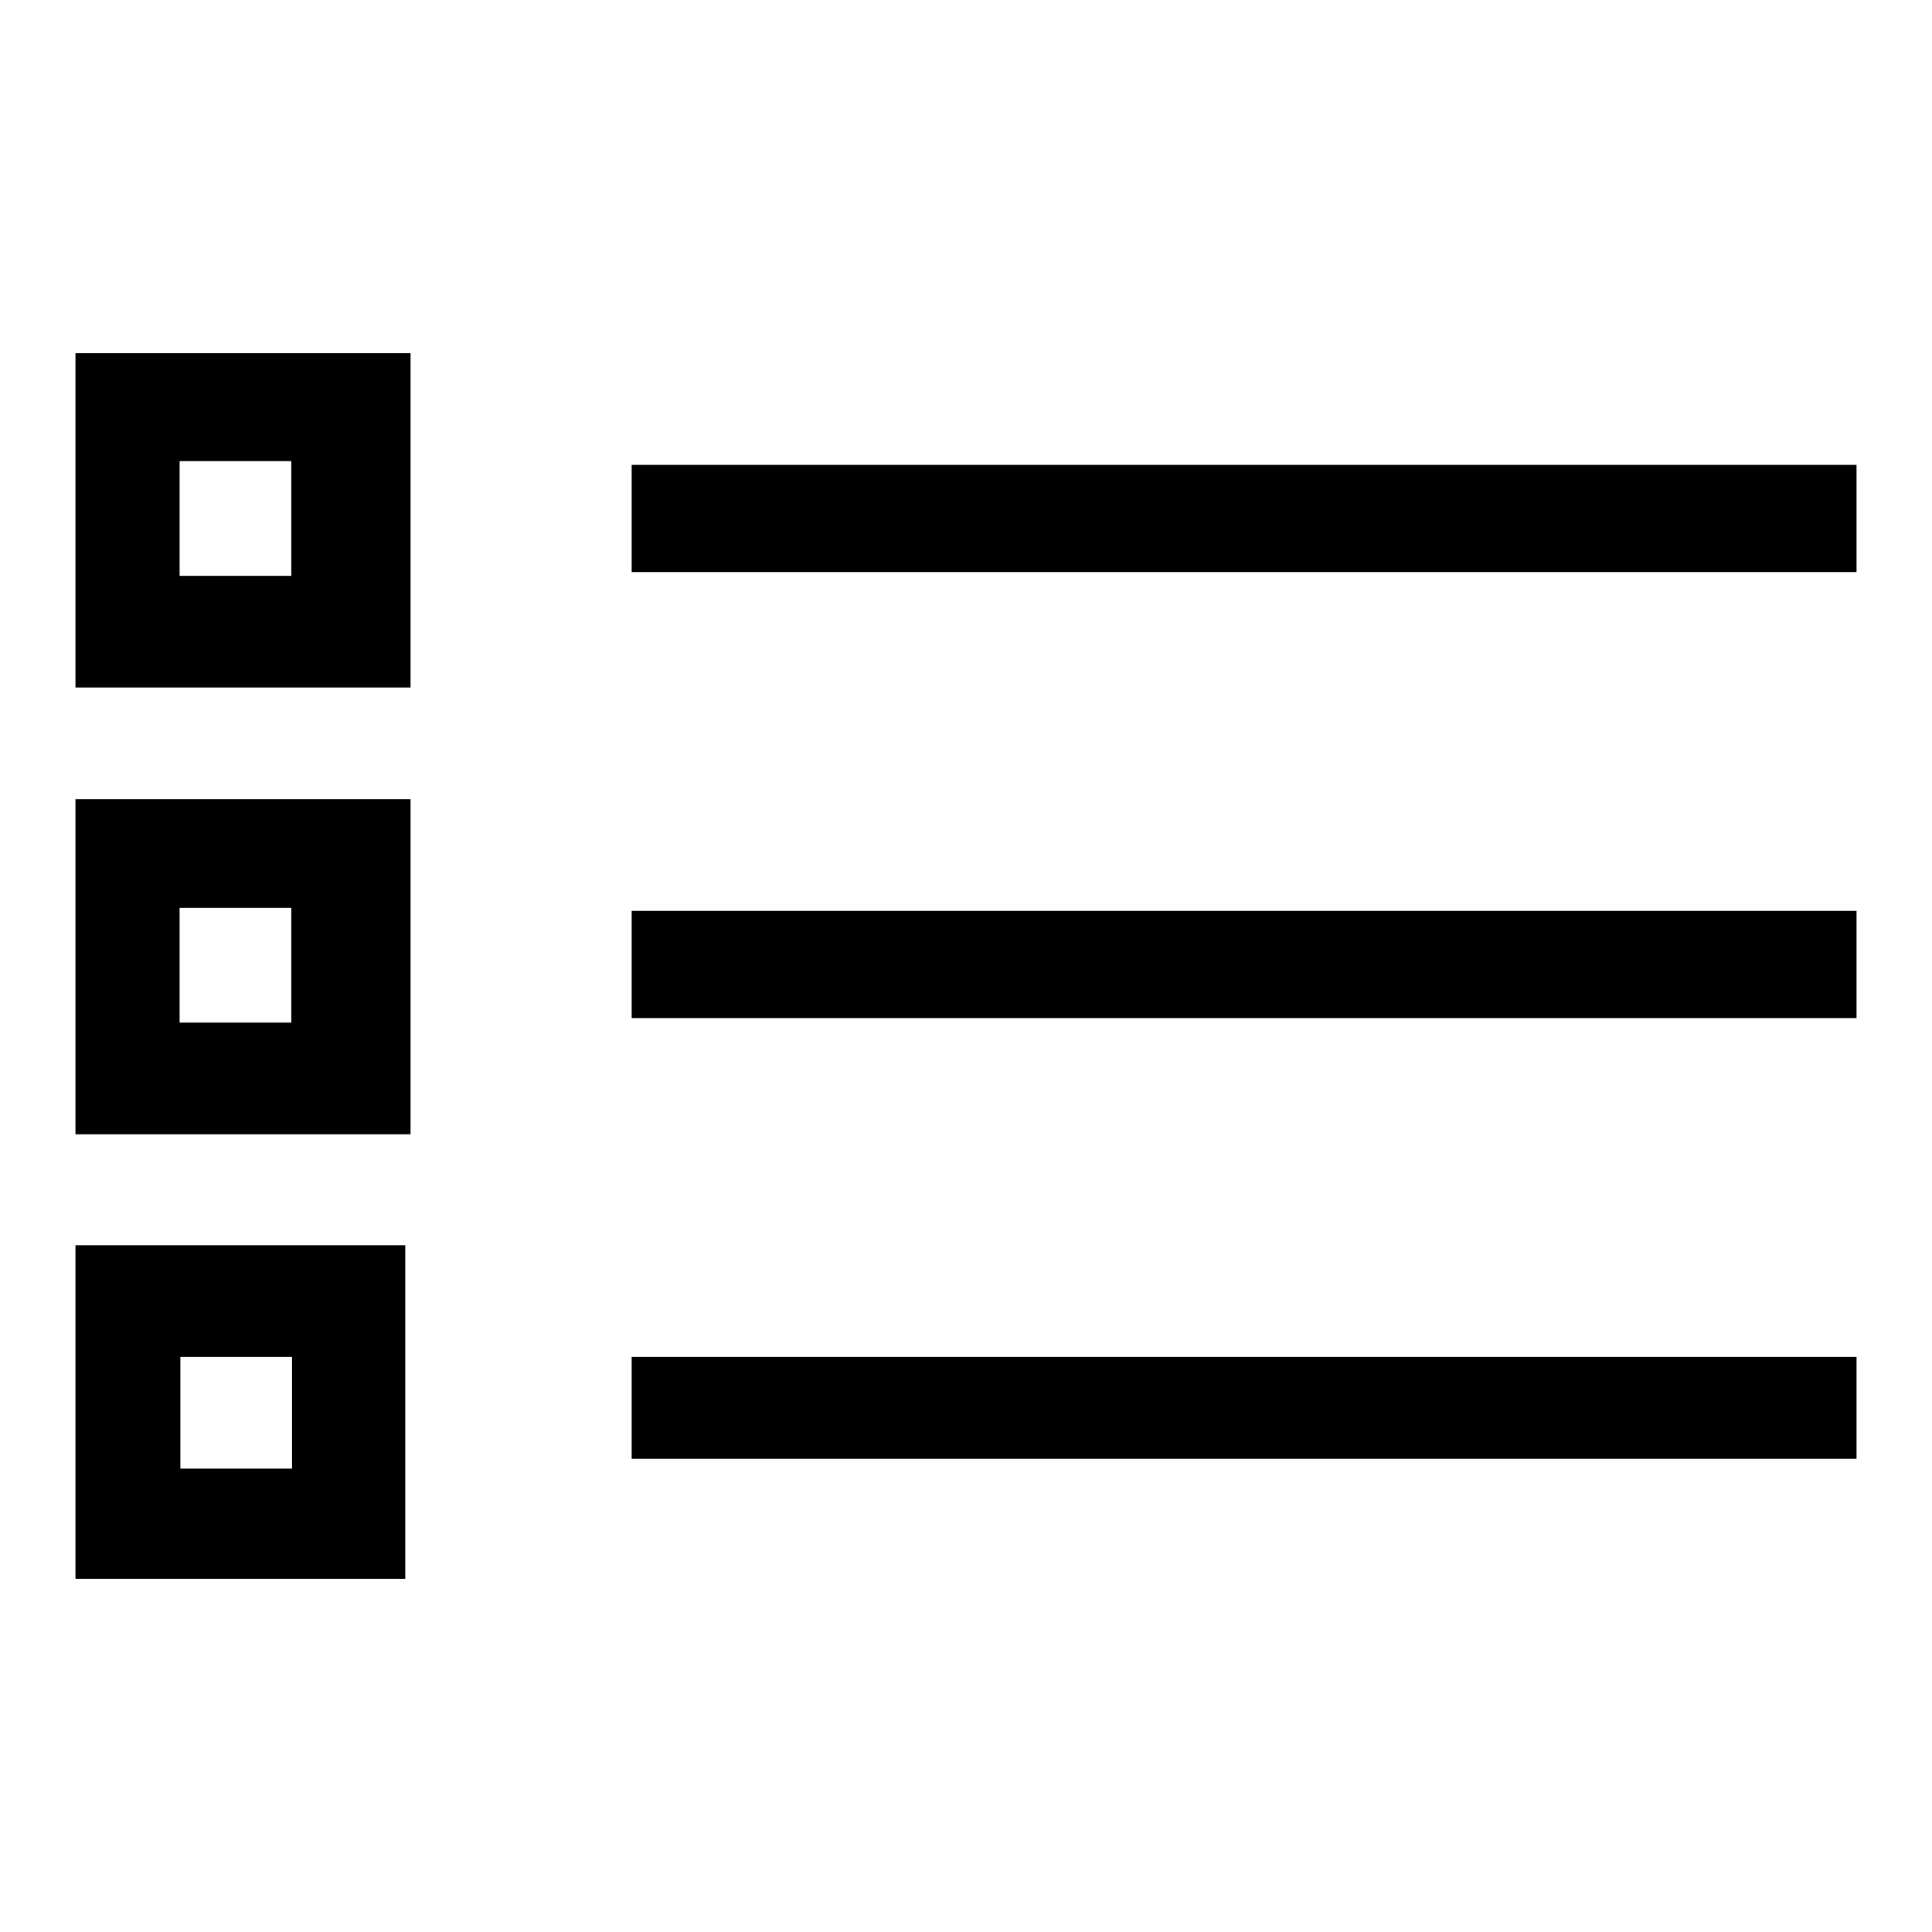
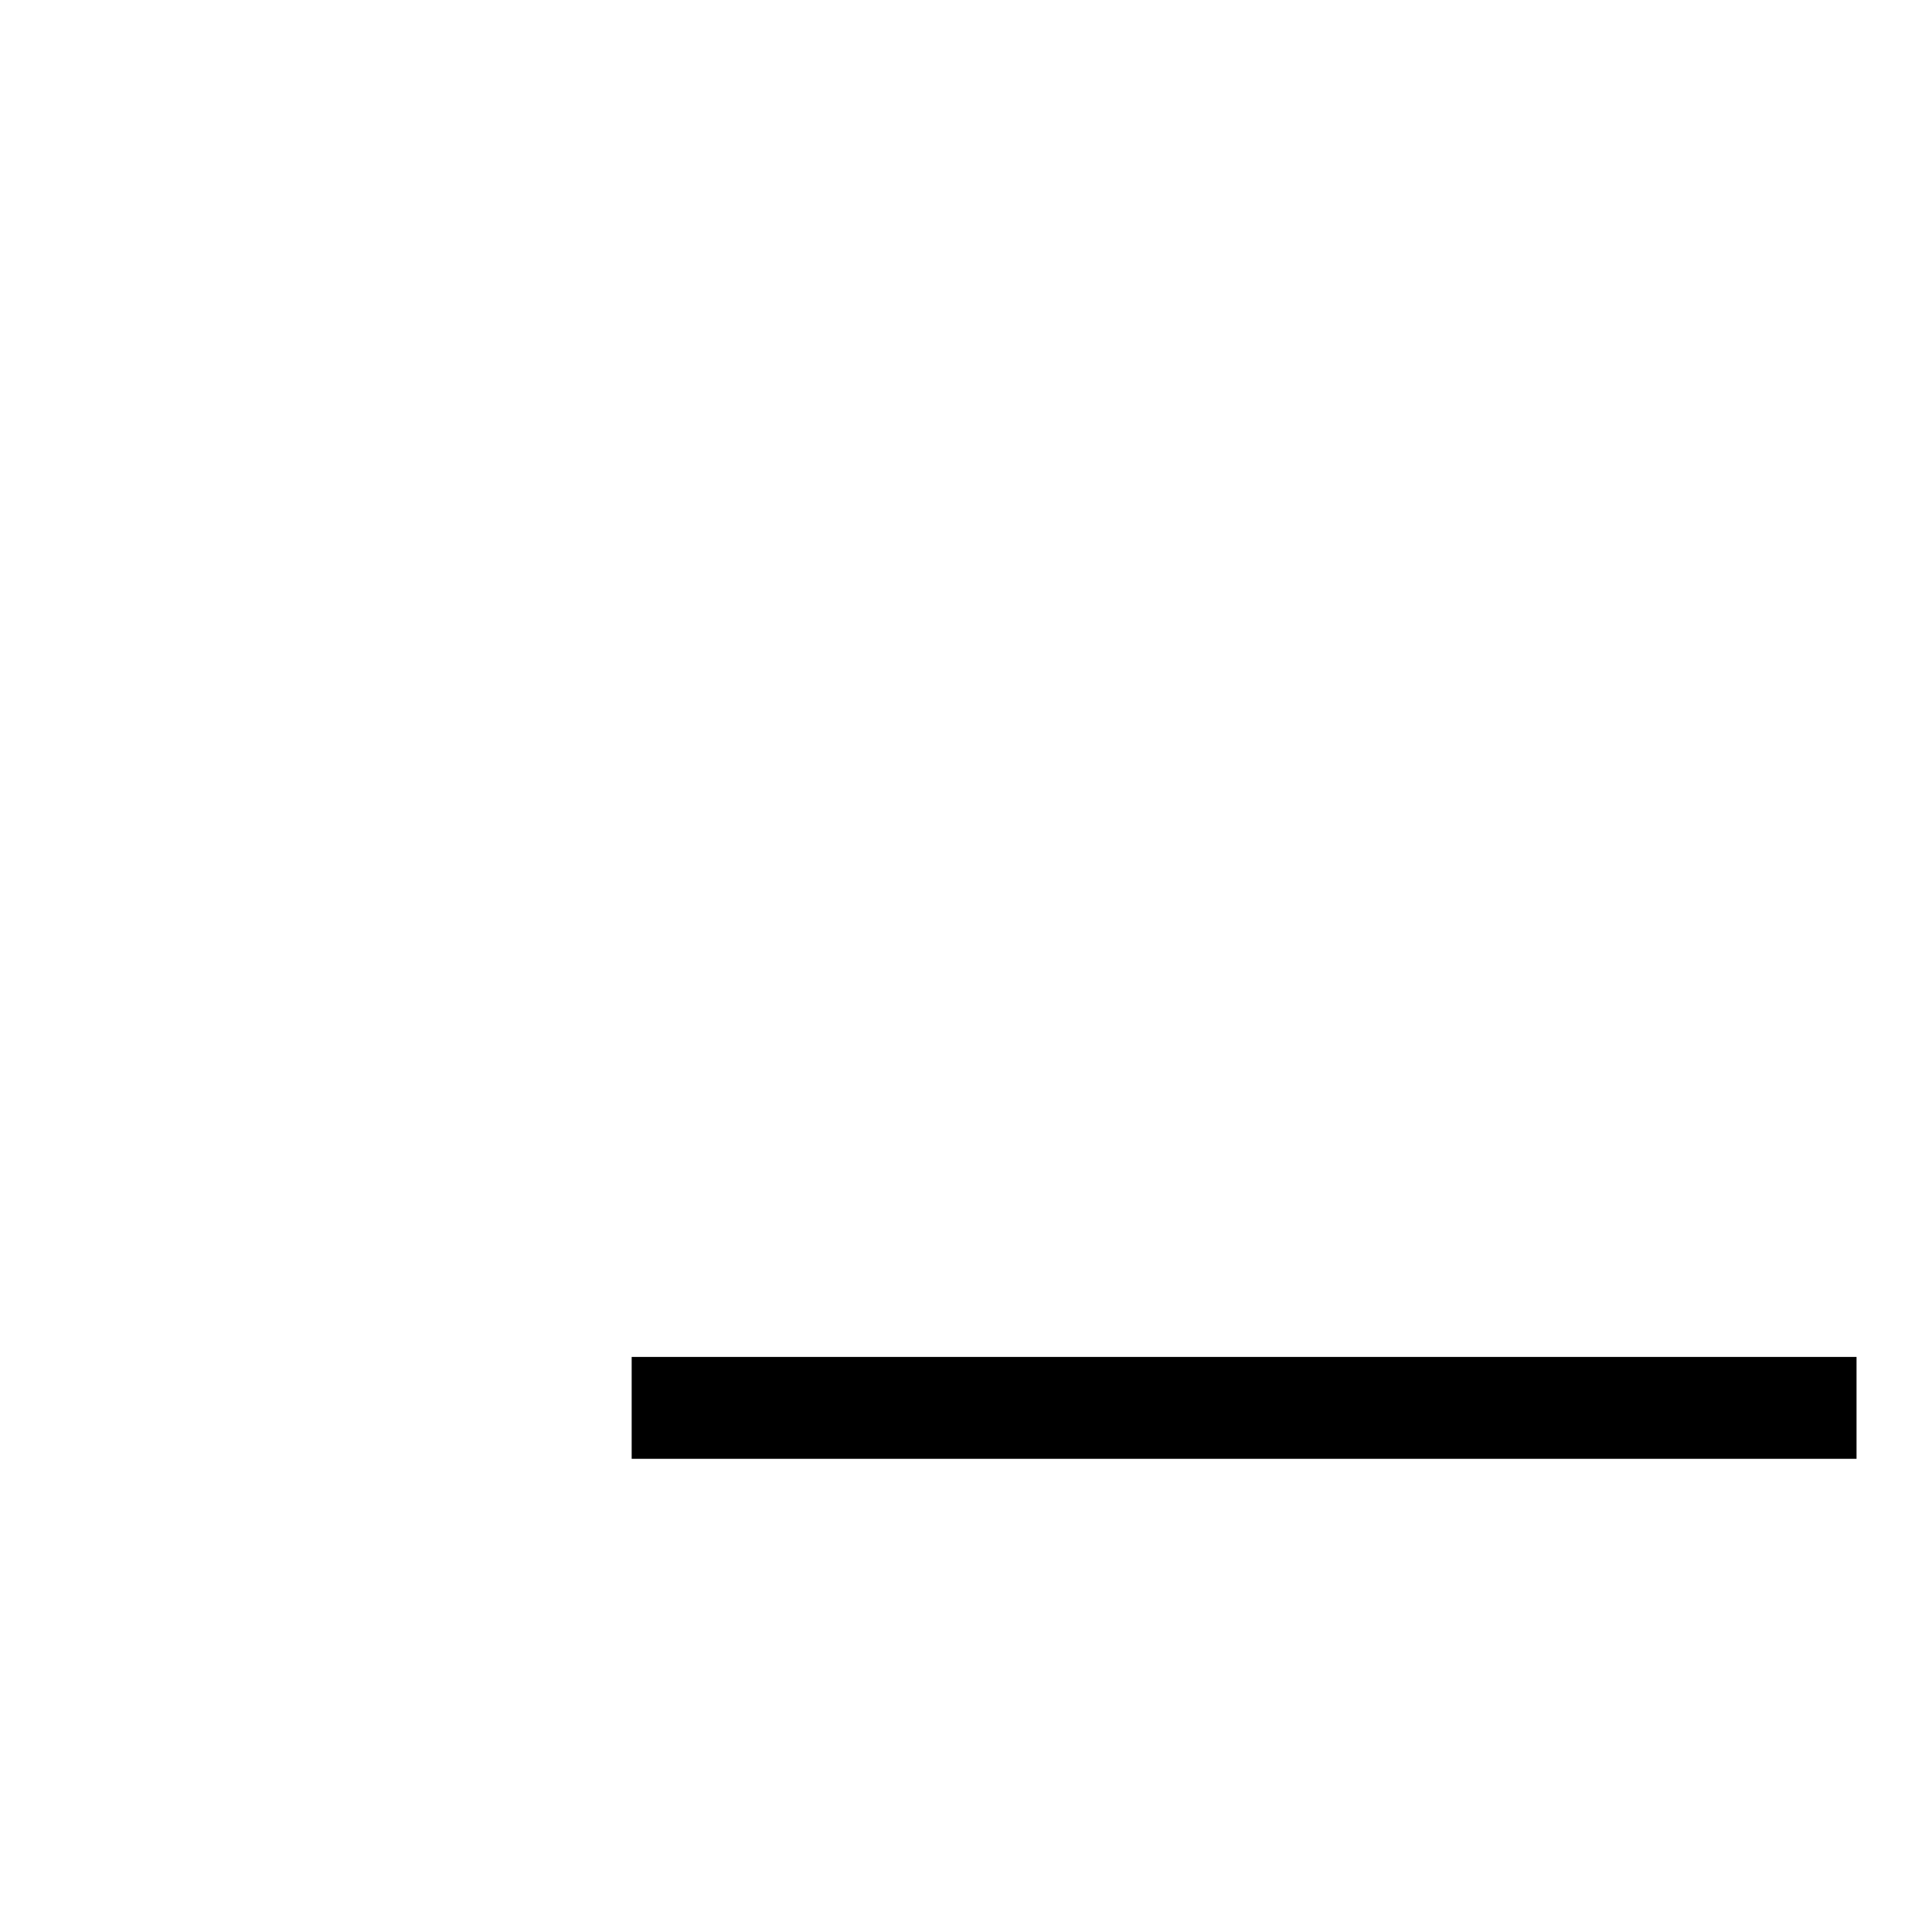
<svg xmlns="http://www.w3.org/2000/svg" version="1.1" x="0px" y="0px" viewBox="0 0 256 256" enable-background="new 0 0 256 256" xml:space="preserve">
  <g>
    <g>
-       <path fill="#000000" d="M54.4,150.3H10v-44.4h44.4V150.3L54.4,150.3z M23.8,135.5h14.8v-15.2H23.8V135.5L23.8,135.5z" />
-       <path fill="#000000" d="M53.7,209.2H10v-44.2h43.7V209.2L53.7,209.2z M23.9,194.6h14.8v-14.8H23.9V194.6L23.9,194.6z" />
-       <path fill="#000000" d="M54.4,91.1H10V46.8h44.4V91.1L54.4,91.1z M23.8,76.3h14.8V61.1H23.8V76.3L23.8,76.3z" />
-       <path fill="#000000" d="M83.7,120.7H246v14.2H83.7V120.7z" />
-       <path fill="#000000" d="M83.7,61.6H246v14.2H83.7V61.6z" />
      <path fill="#000000" d="M83.7,179.8H246v13.5H83.7V179.8z" />
    </g>
  </g>
</svg>